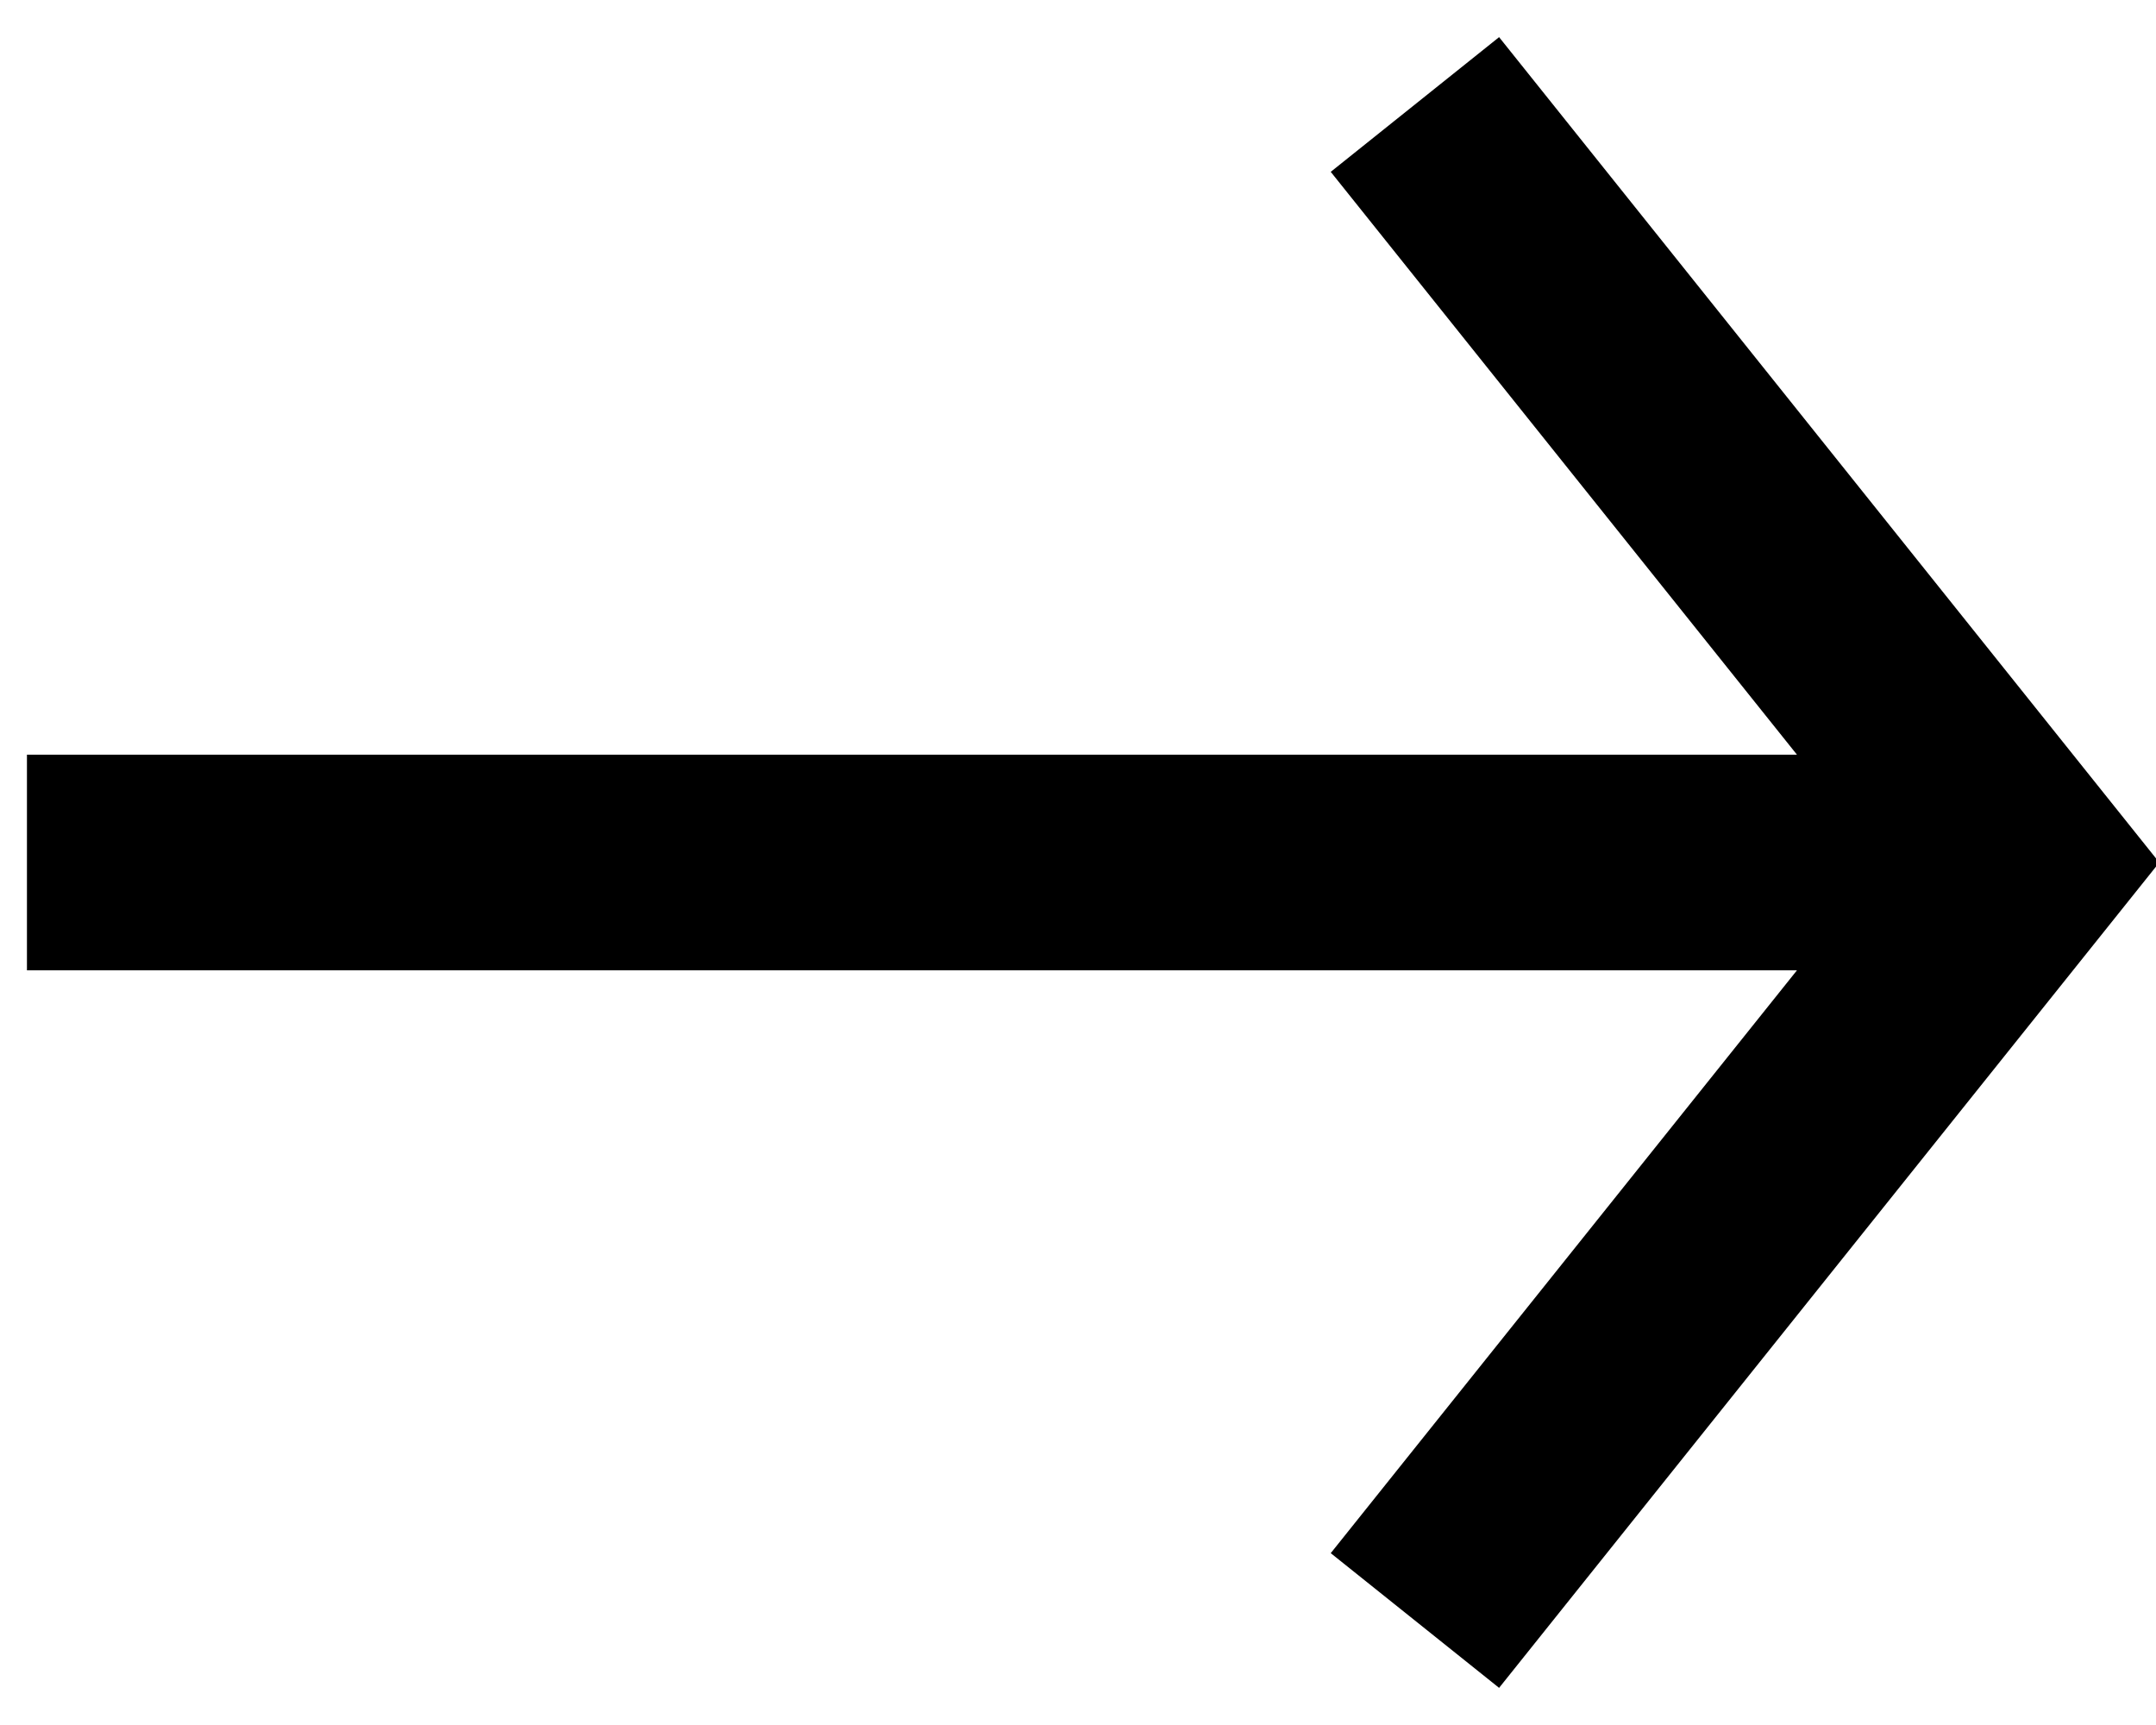
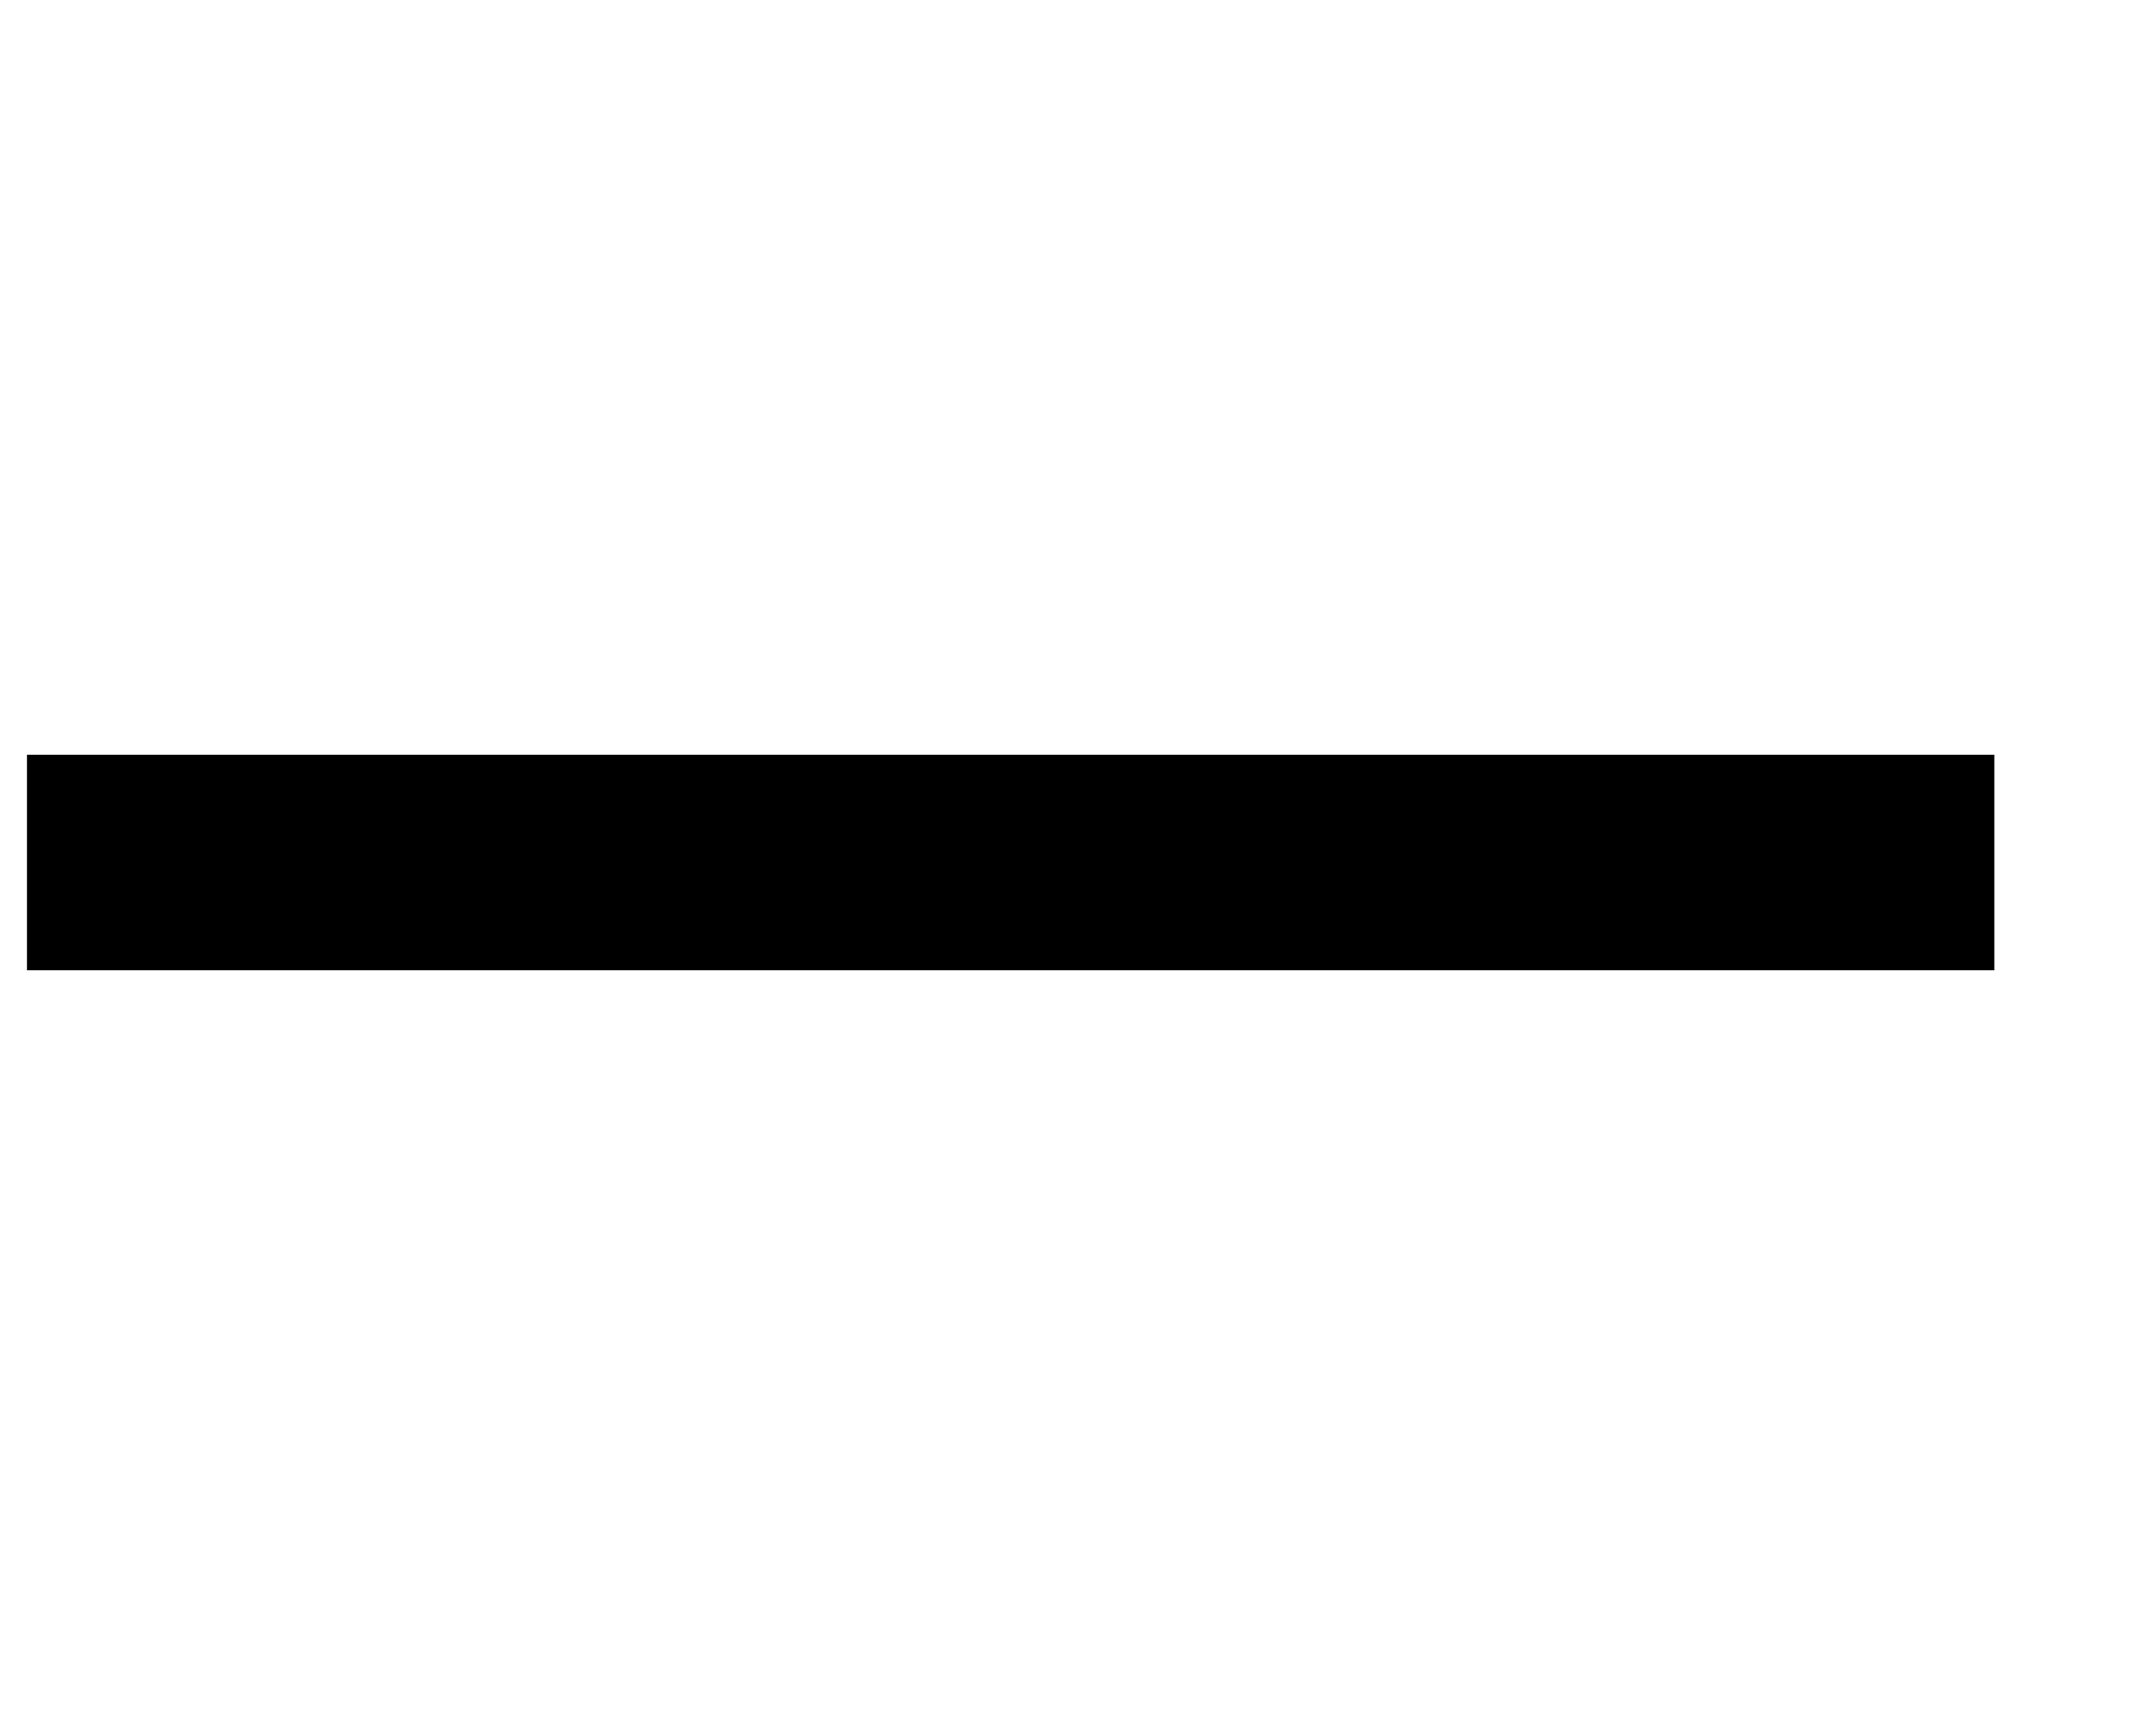
<svg xmlns="http://www.w3.org/2000/svg" version="1.1" id="Layer_1" x="0px" y="0px" viewBox="0 0 40 32" style="enable-background:new 0 0 40 32;" xml:space="preserve">
  <style type="text/css">
	.st0{fill:none;stroke:#000000;stroke-width:4;stroke-linecap:square;}
</style>
  <g>
-     <path class="st0" d="M27.5,28.5l10-12.5l-10-12.5" />
    <path class="st0" d="M35,16H2.5" />
  </g>
</svg>